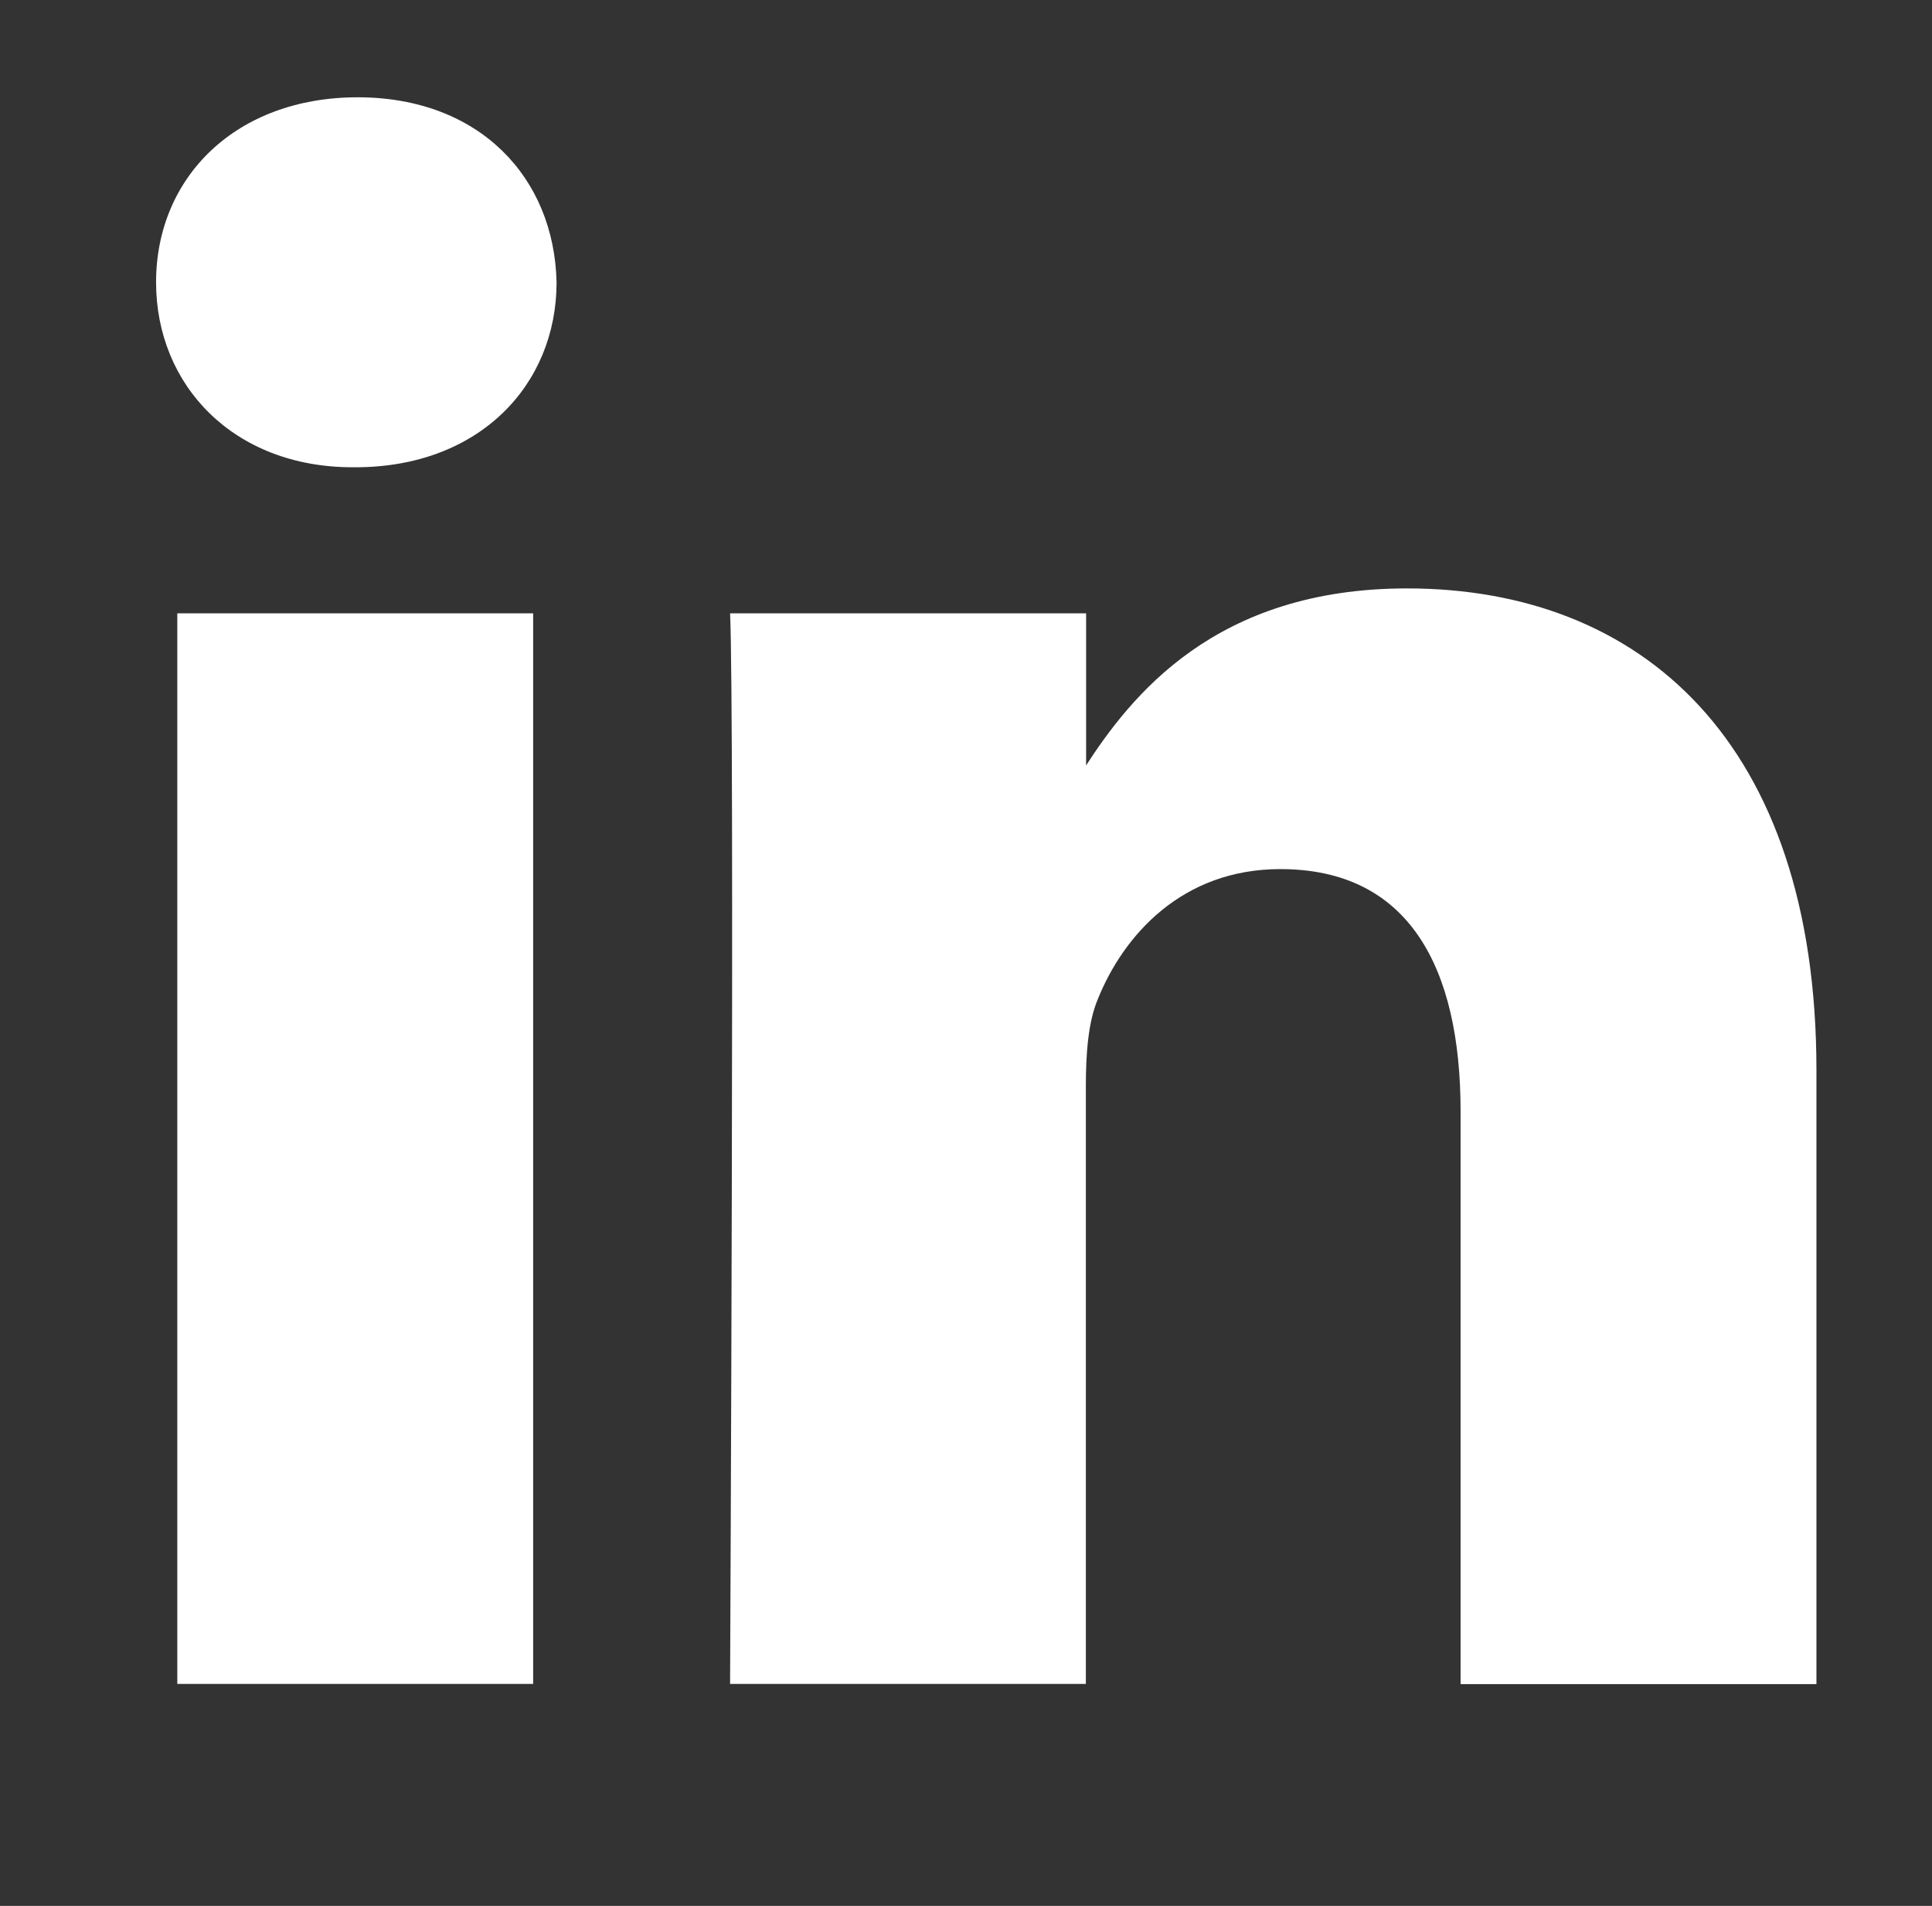
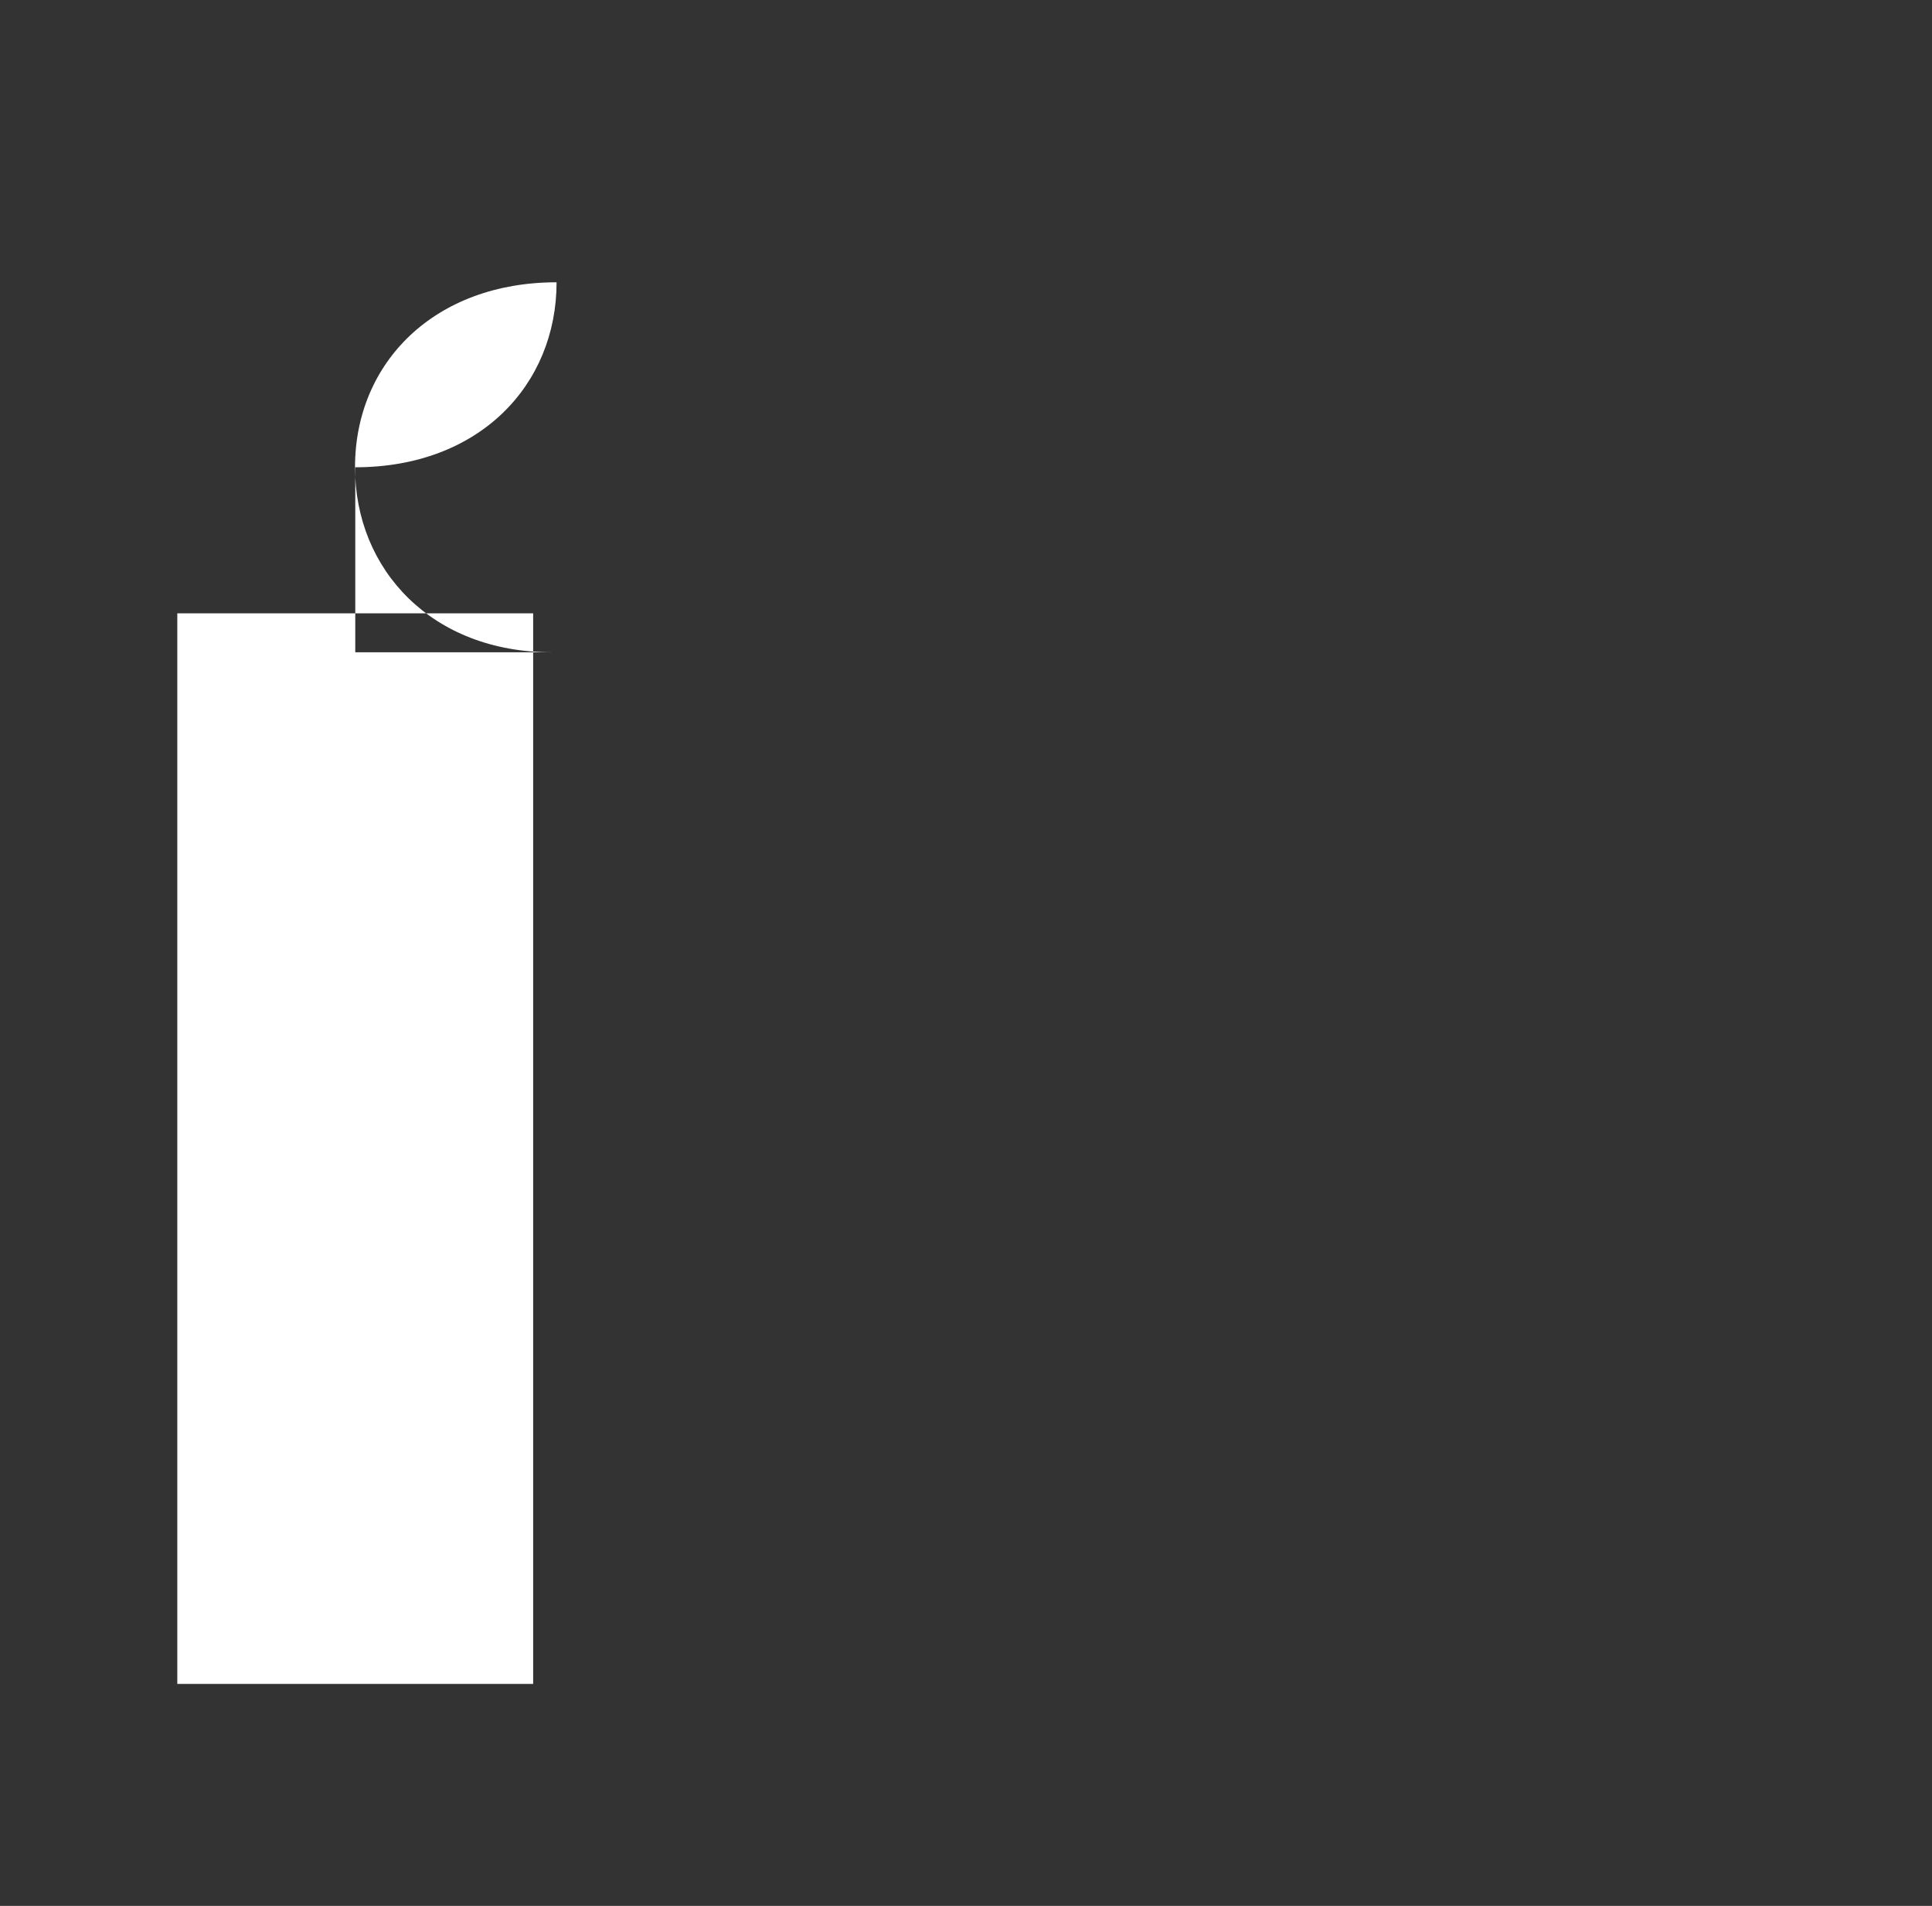
<svg xmlns="http://www.w3.org/2000/svg" version="1.1" id="Layer_1" x="0px" y="0px" width="22.938px" height="22.625px" viewBox="0 0 22.938 22.625" enable-background="new 0 0 22.938 22.625" xml:space="preserve">
  <rect x="0" y="0" width="22.938" height="22.625" fill="#333333" stroke="none" />
  <g>
-     <path fill="#FFFFFF" d="M6.33,19.99V7.281H2.105V19.99H6.33L6.33,19.99z M4.218,5.547c1.473,0,2.39-0.977,2.39-2.196   C6.58,2.104,5.69,1.155,4.246,1.155c-1.445,0-2.393,0.949-2.393,2.196c0,1.22,0.917,2.196,2.334,2.196H4.218L4.218,5.547z" />
-     <path fill="#FFFFFF" d="M8.668,19.99h4.224v-7.098c0-0.379,0.027-0.76,0.142-1.031c0.305-0.758,1-1.544,2.167-1.544   c1.526,0,2.14,1.166,2.14,2.875v6.8h4.225v-7.287c0-3.903-2.085-5.72-4.861-5.72c-2.279,0-3.28,1.274-3.836,2.141h0.026V7.281   H8.668C8.723,8.474,8.668,19.99,8.668,19.99L8.668,19.99z" />
+     <path fill="#FFFFFF" d="M6.33,19.99V7.281H2.105V19.99H6.33L6.33,19.99z M4.218,5.547c1.473,0,2.39-0.977,2.39-2.196   c-1.445,0-2.393,0.949-2.393,2.196c0,1.22,0.917,2.196,2.334,2.196H4.218L4.218,5.547z" />
  </g>
</svg>